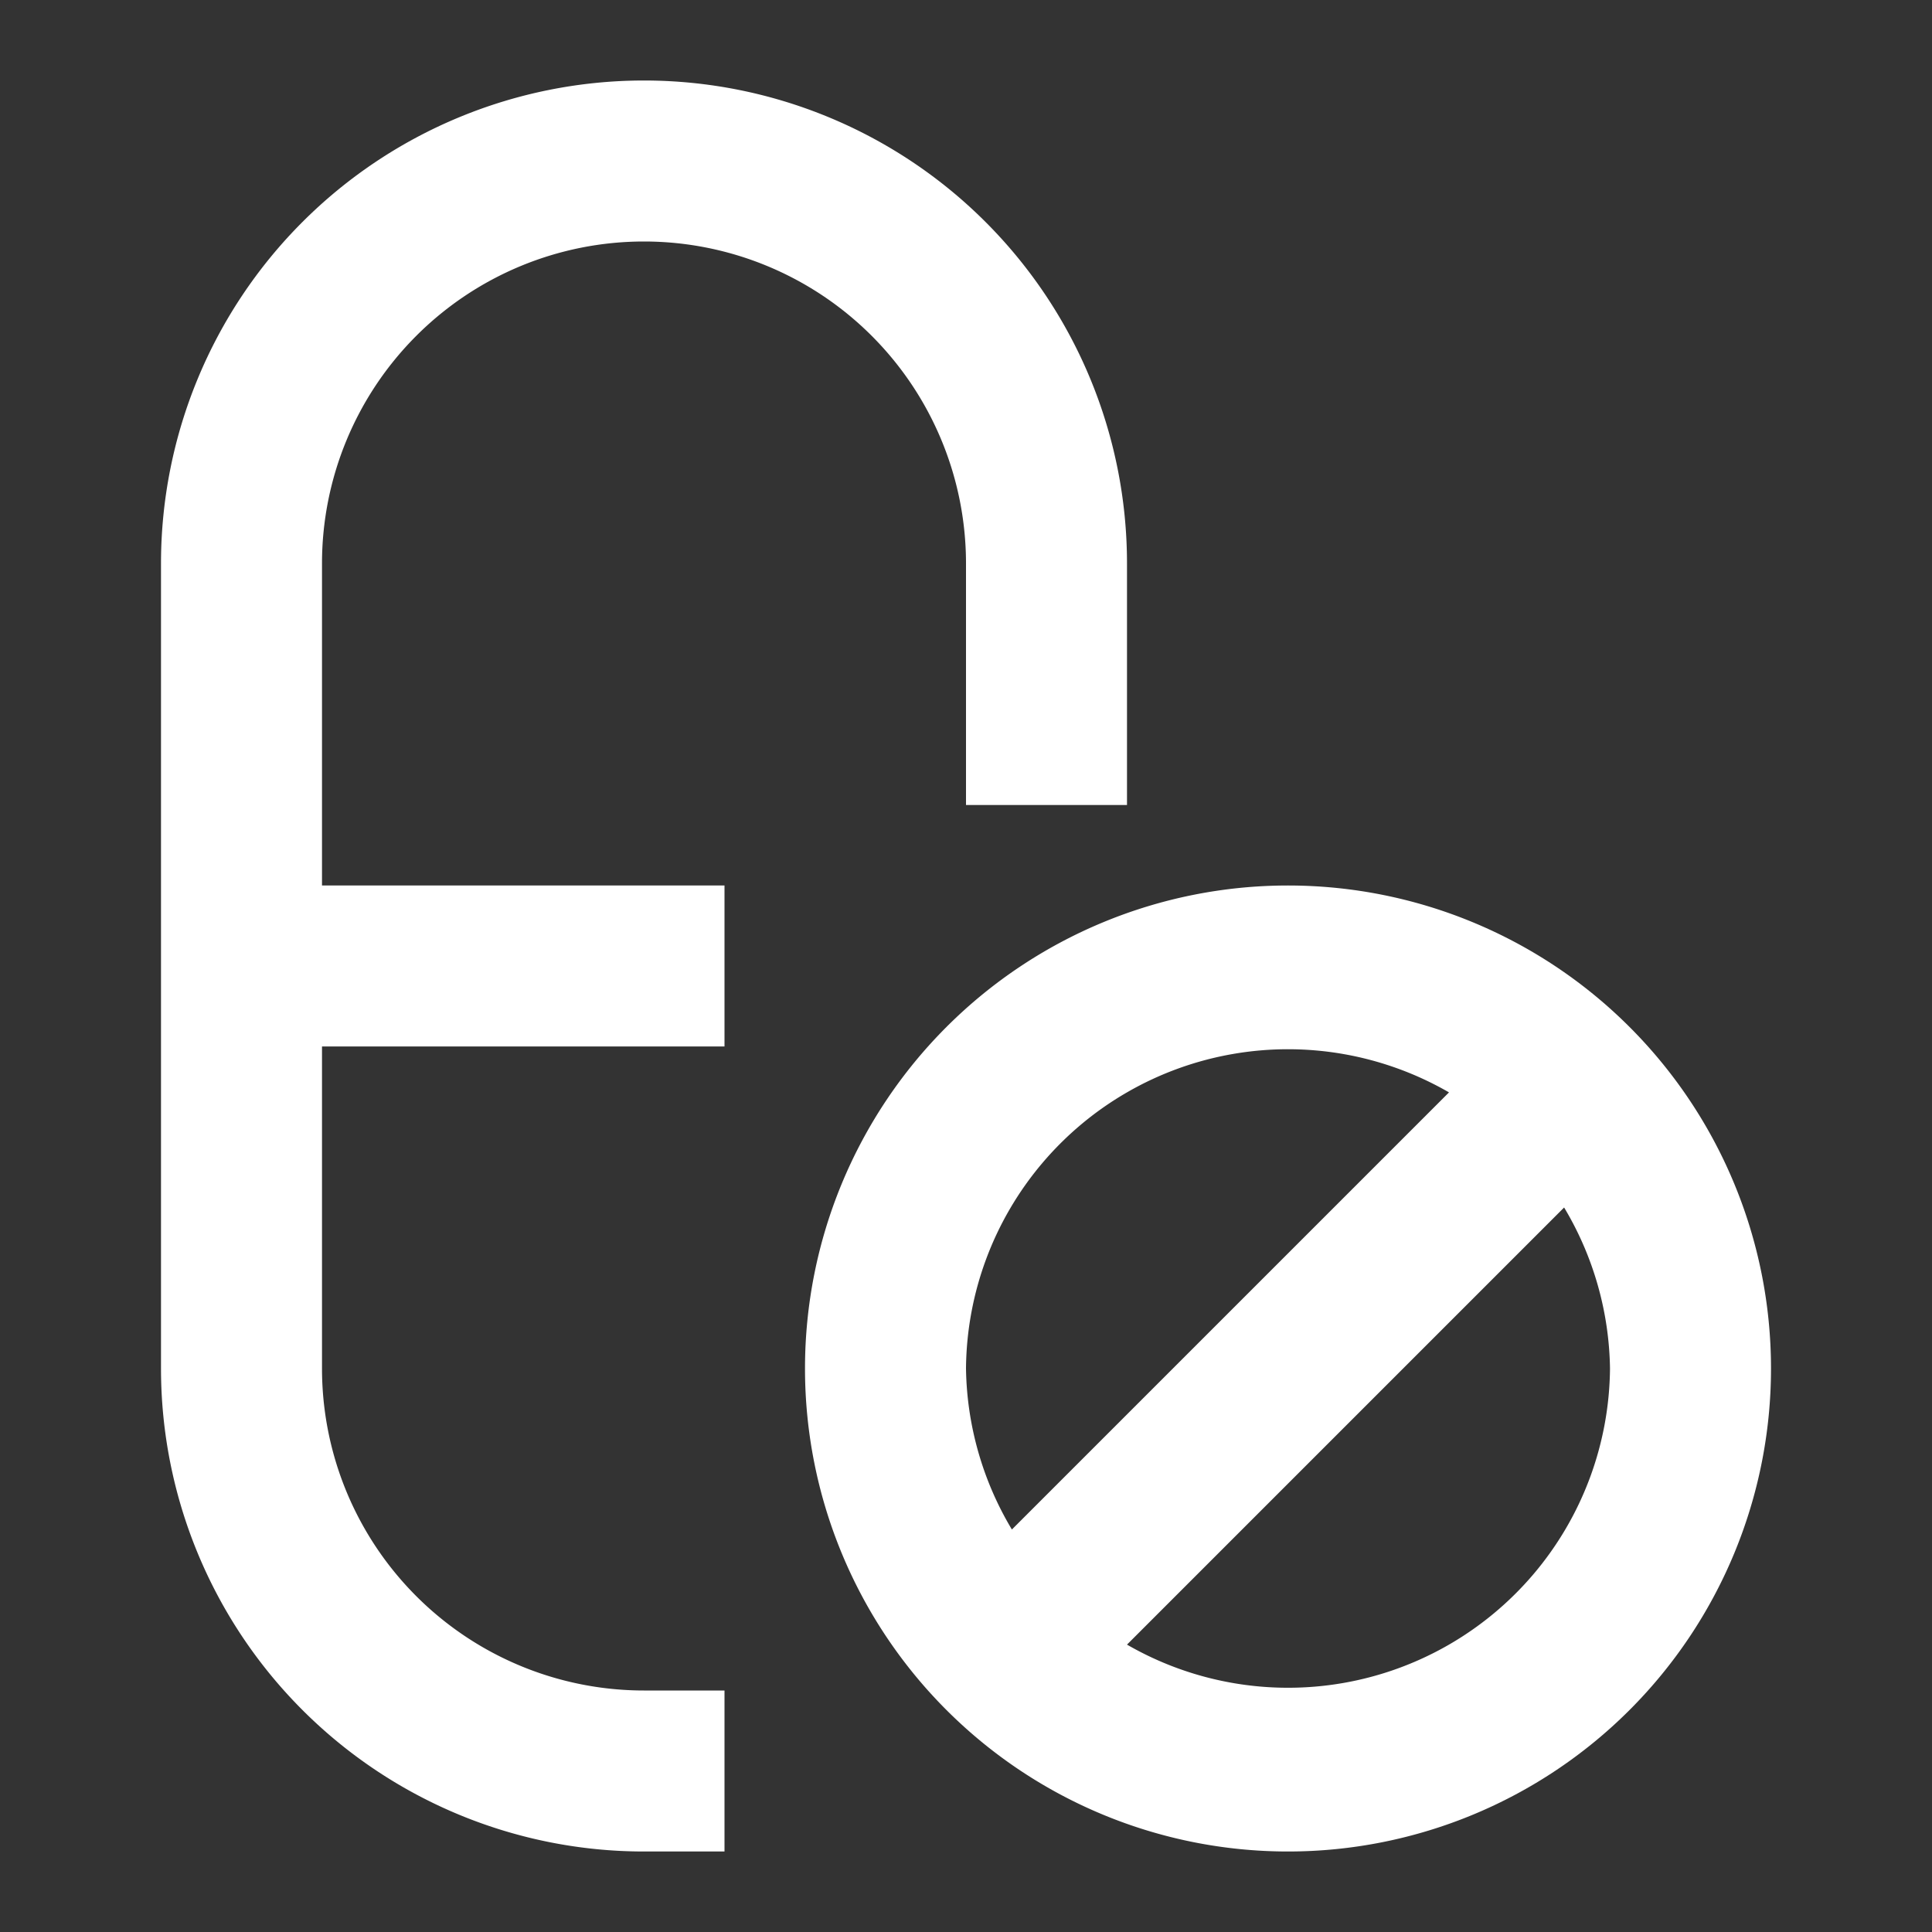
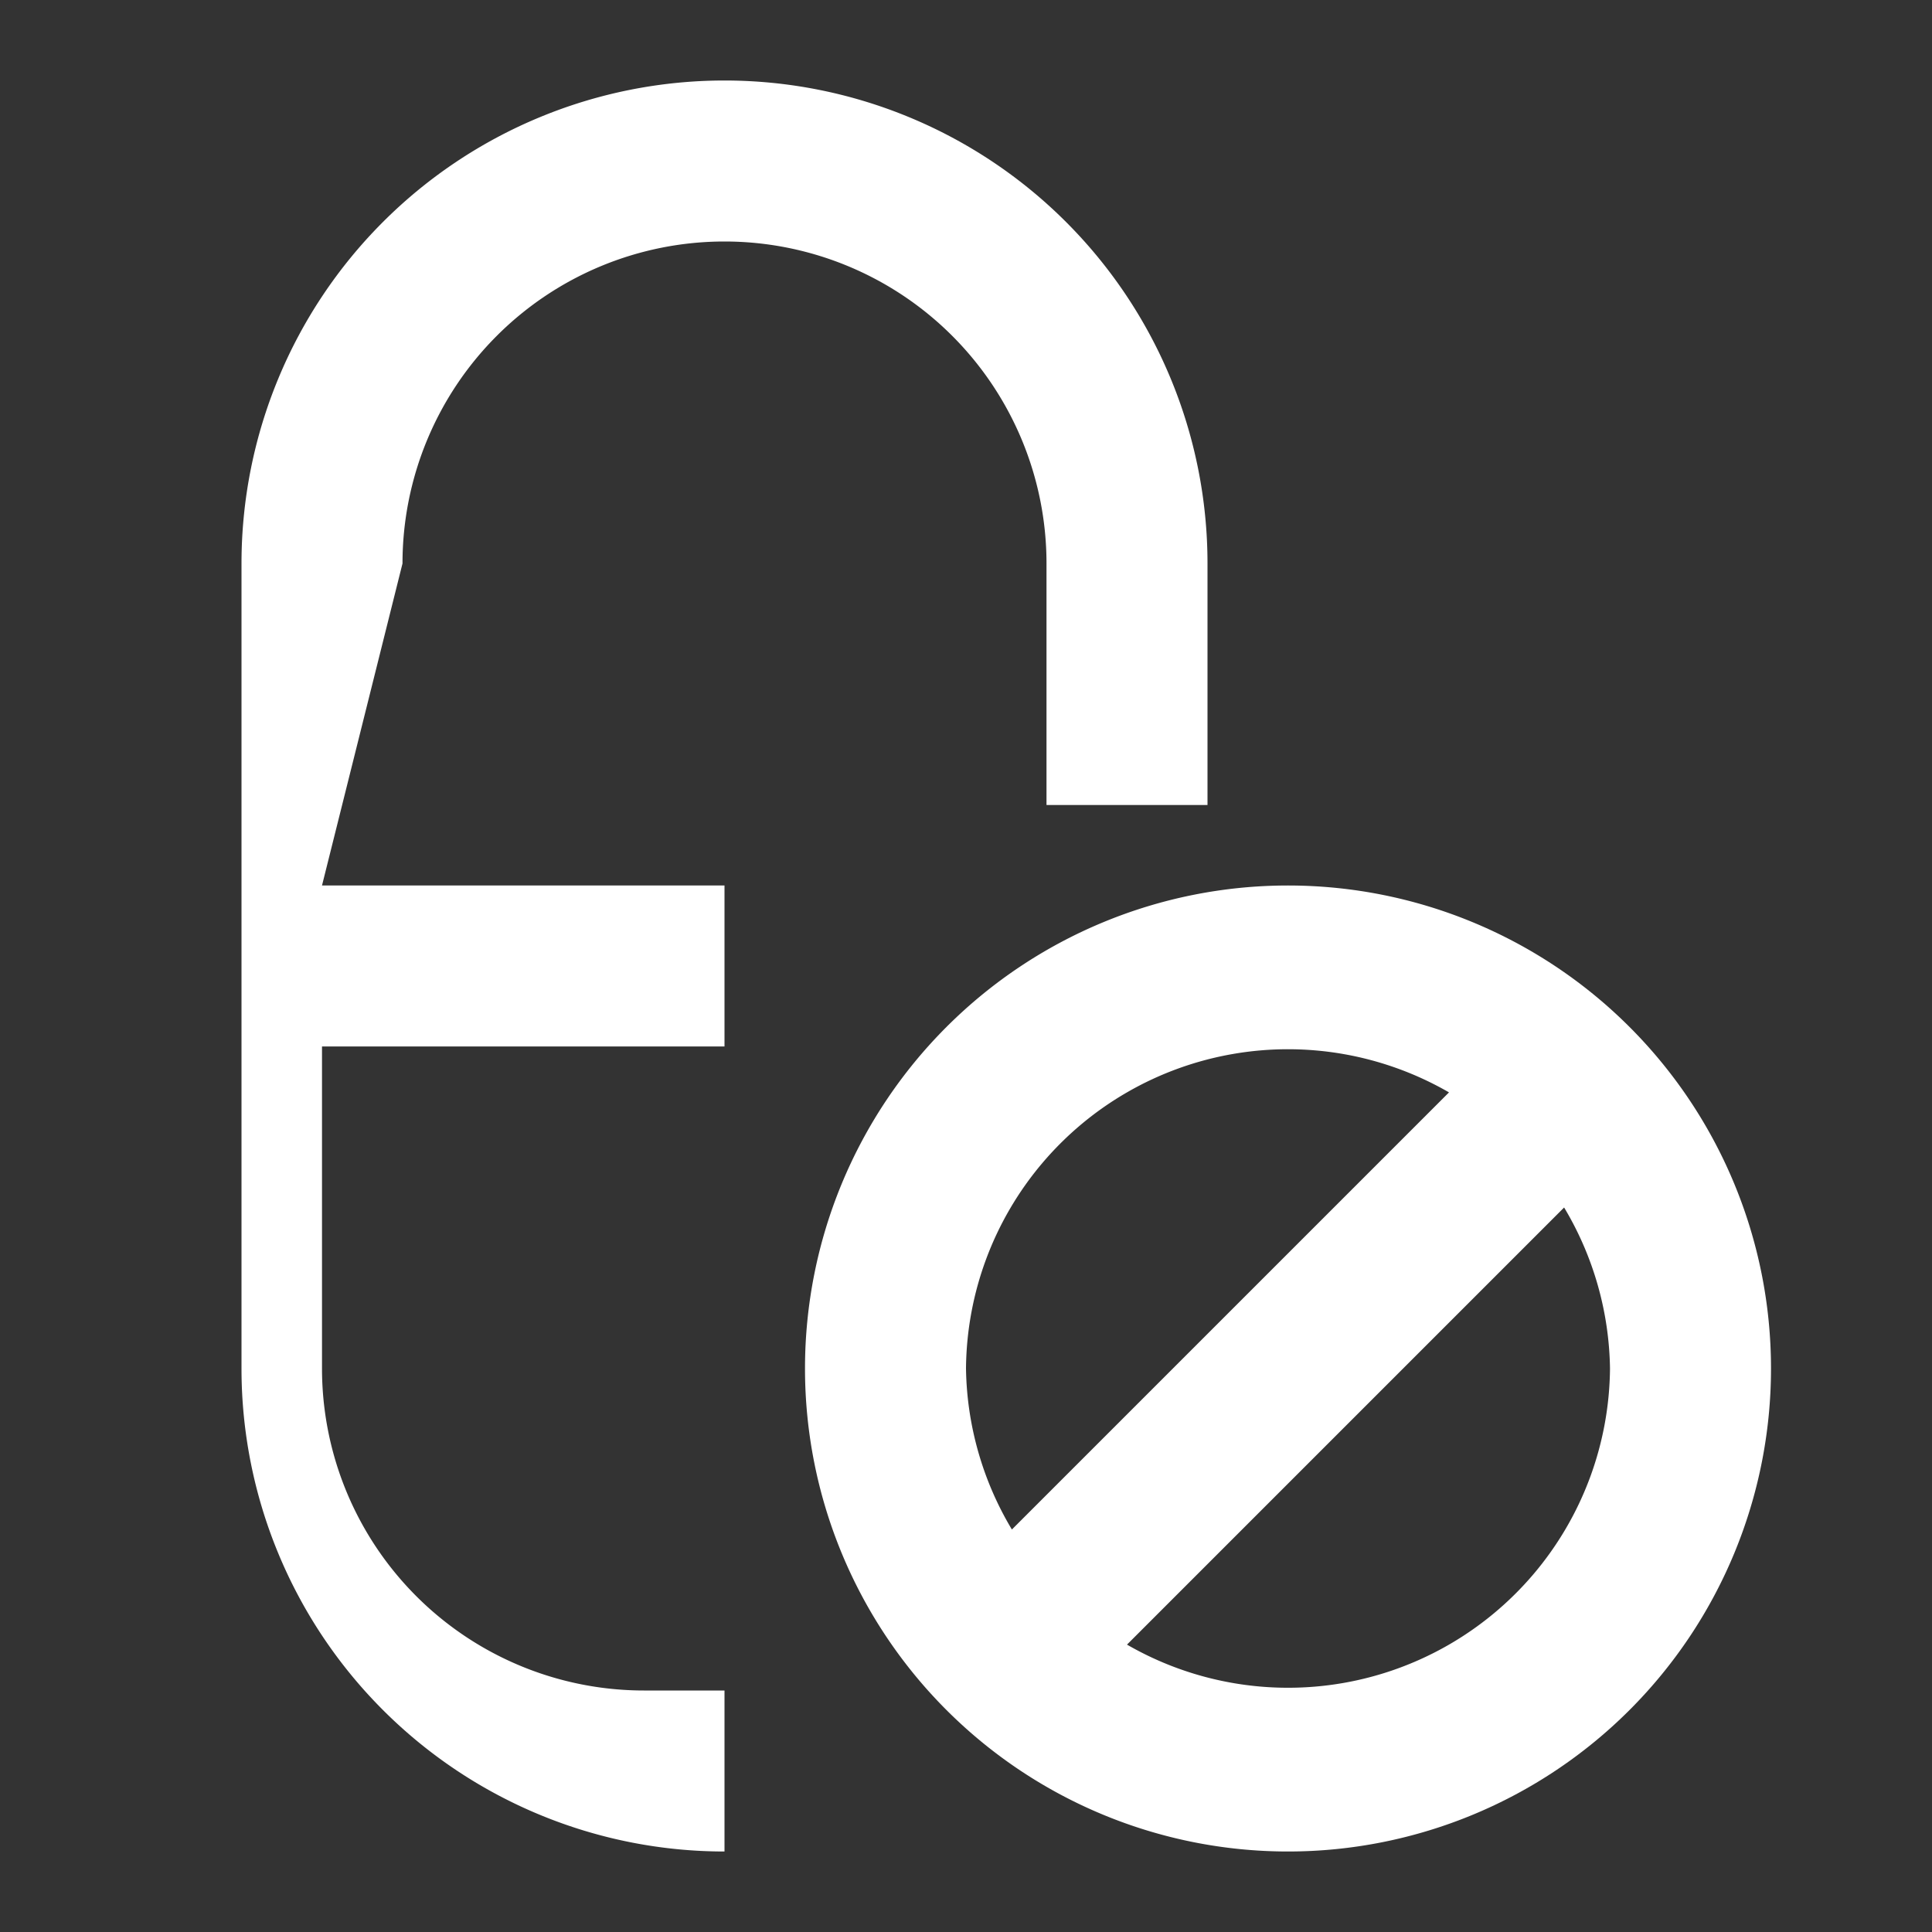
<svg xmlns="http://www.w3.org/2000/svg" height="300" viewBox="0 0 24 24" width="300" version="1.1">
  <rect x="0" y="0" width="24" height="24" fill="#333333" stroke="none" />
  <g width="100%" height="100%" transform="matrix(1,0,0,1,0,0)">
    <g id="_06_Tablet_Capsule_Drugs_Medical" data-name="06 Tablet, Capsule, Drugs, Medical">
-       <path d="m4 11h5v2h-5v4a4 4 0 0 0 4 4h1v2h-1a6 6 0 0 1 -6-6v-10a6 6 0 0 1 12 0v3h-2v-3a4 4 0 0 0 -8 0zm18 6a6 6 0 1 1 -6-6 6 6 0 0 1 6 6zm-10 0a4 4 0 0 0 .57 2l5.43-5.43a4 4 0 0 0 -6 3.43zm8 0a4 4 0 0 0 -.57-2l-5.43 5.43a4 4 0 0 0 6-3.43z" fill="#ffffff" fill-opacity="1" data-original-color="#000000ff" stroke="none" stroke-opacity="1" />
+       <path d="m4 11h5v2h-5v4a4 4 0 0 0 4 4h1v2a6 6 0 0 1 -6-6v-10a6 6 0 0 1 12 0v3h-2v-3a4 4 0 0 0 -8 0zm18 6a6 6 0 1 1 -6-6 6 6 0 0 1 6 6zm-10 0a4 4 0 0 0 .57 2l5.43-5.43a4 4 0 0 0 -6 3.43zm8 0a4 4 0 0 0 -.57-2l-5.43 5.43a4 4 0 0 0 6-3.43z" fill="#ffffff" fill-opacity="1" data-original-color="#000000ff" stroke="none" stroke-opacity="1" />
    </g>
  </g>
</svg>